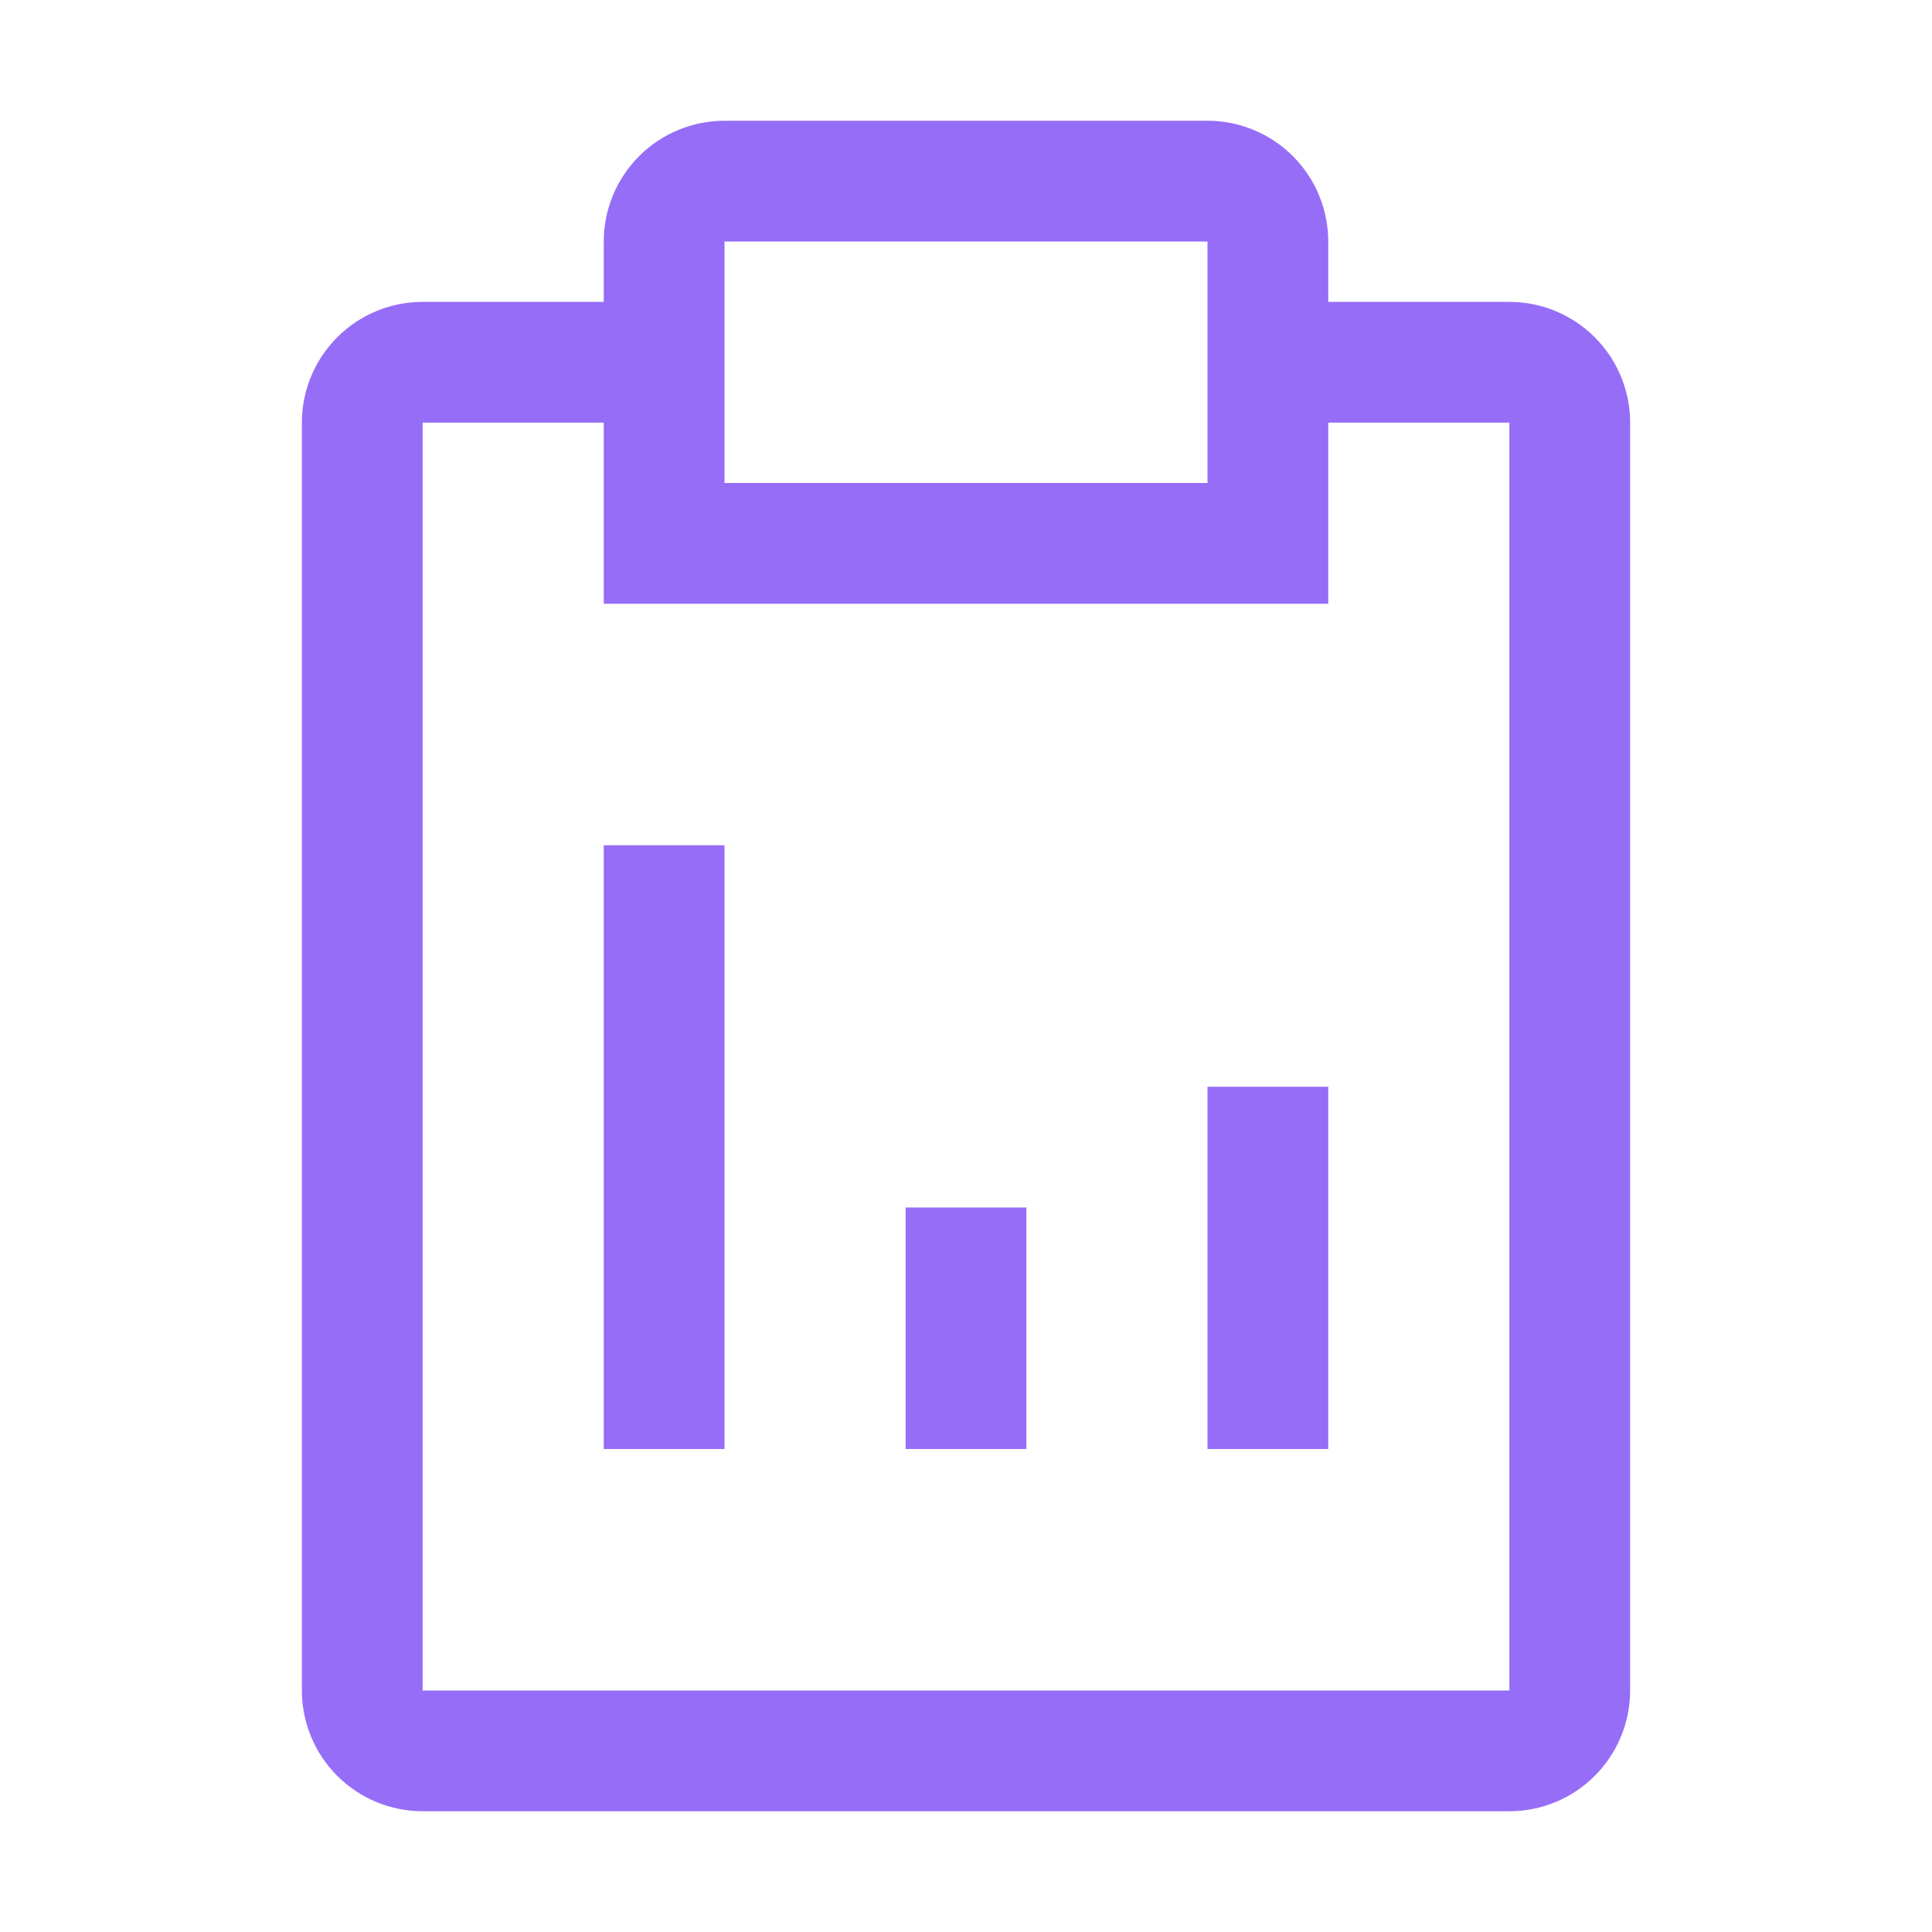
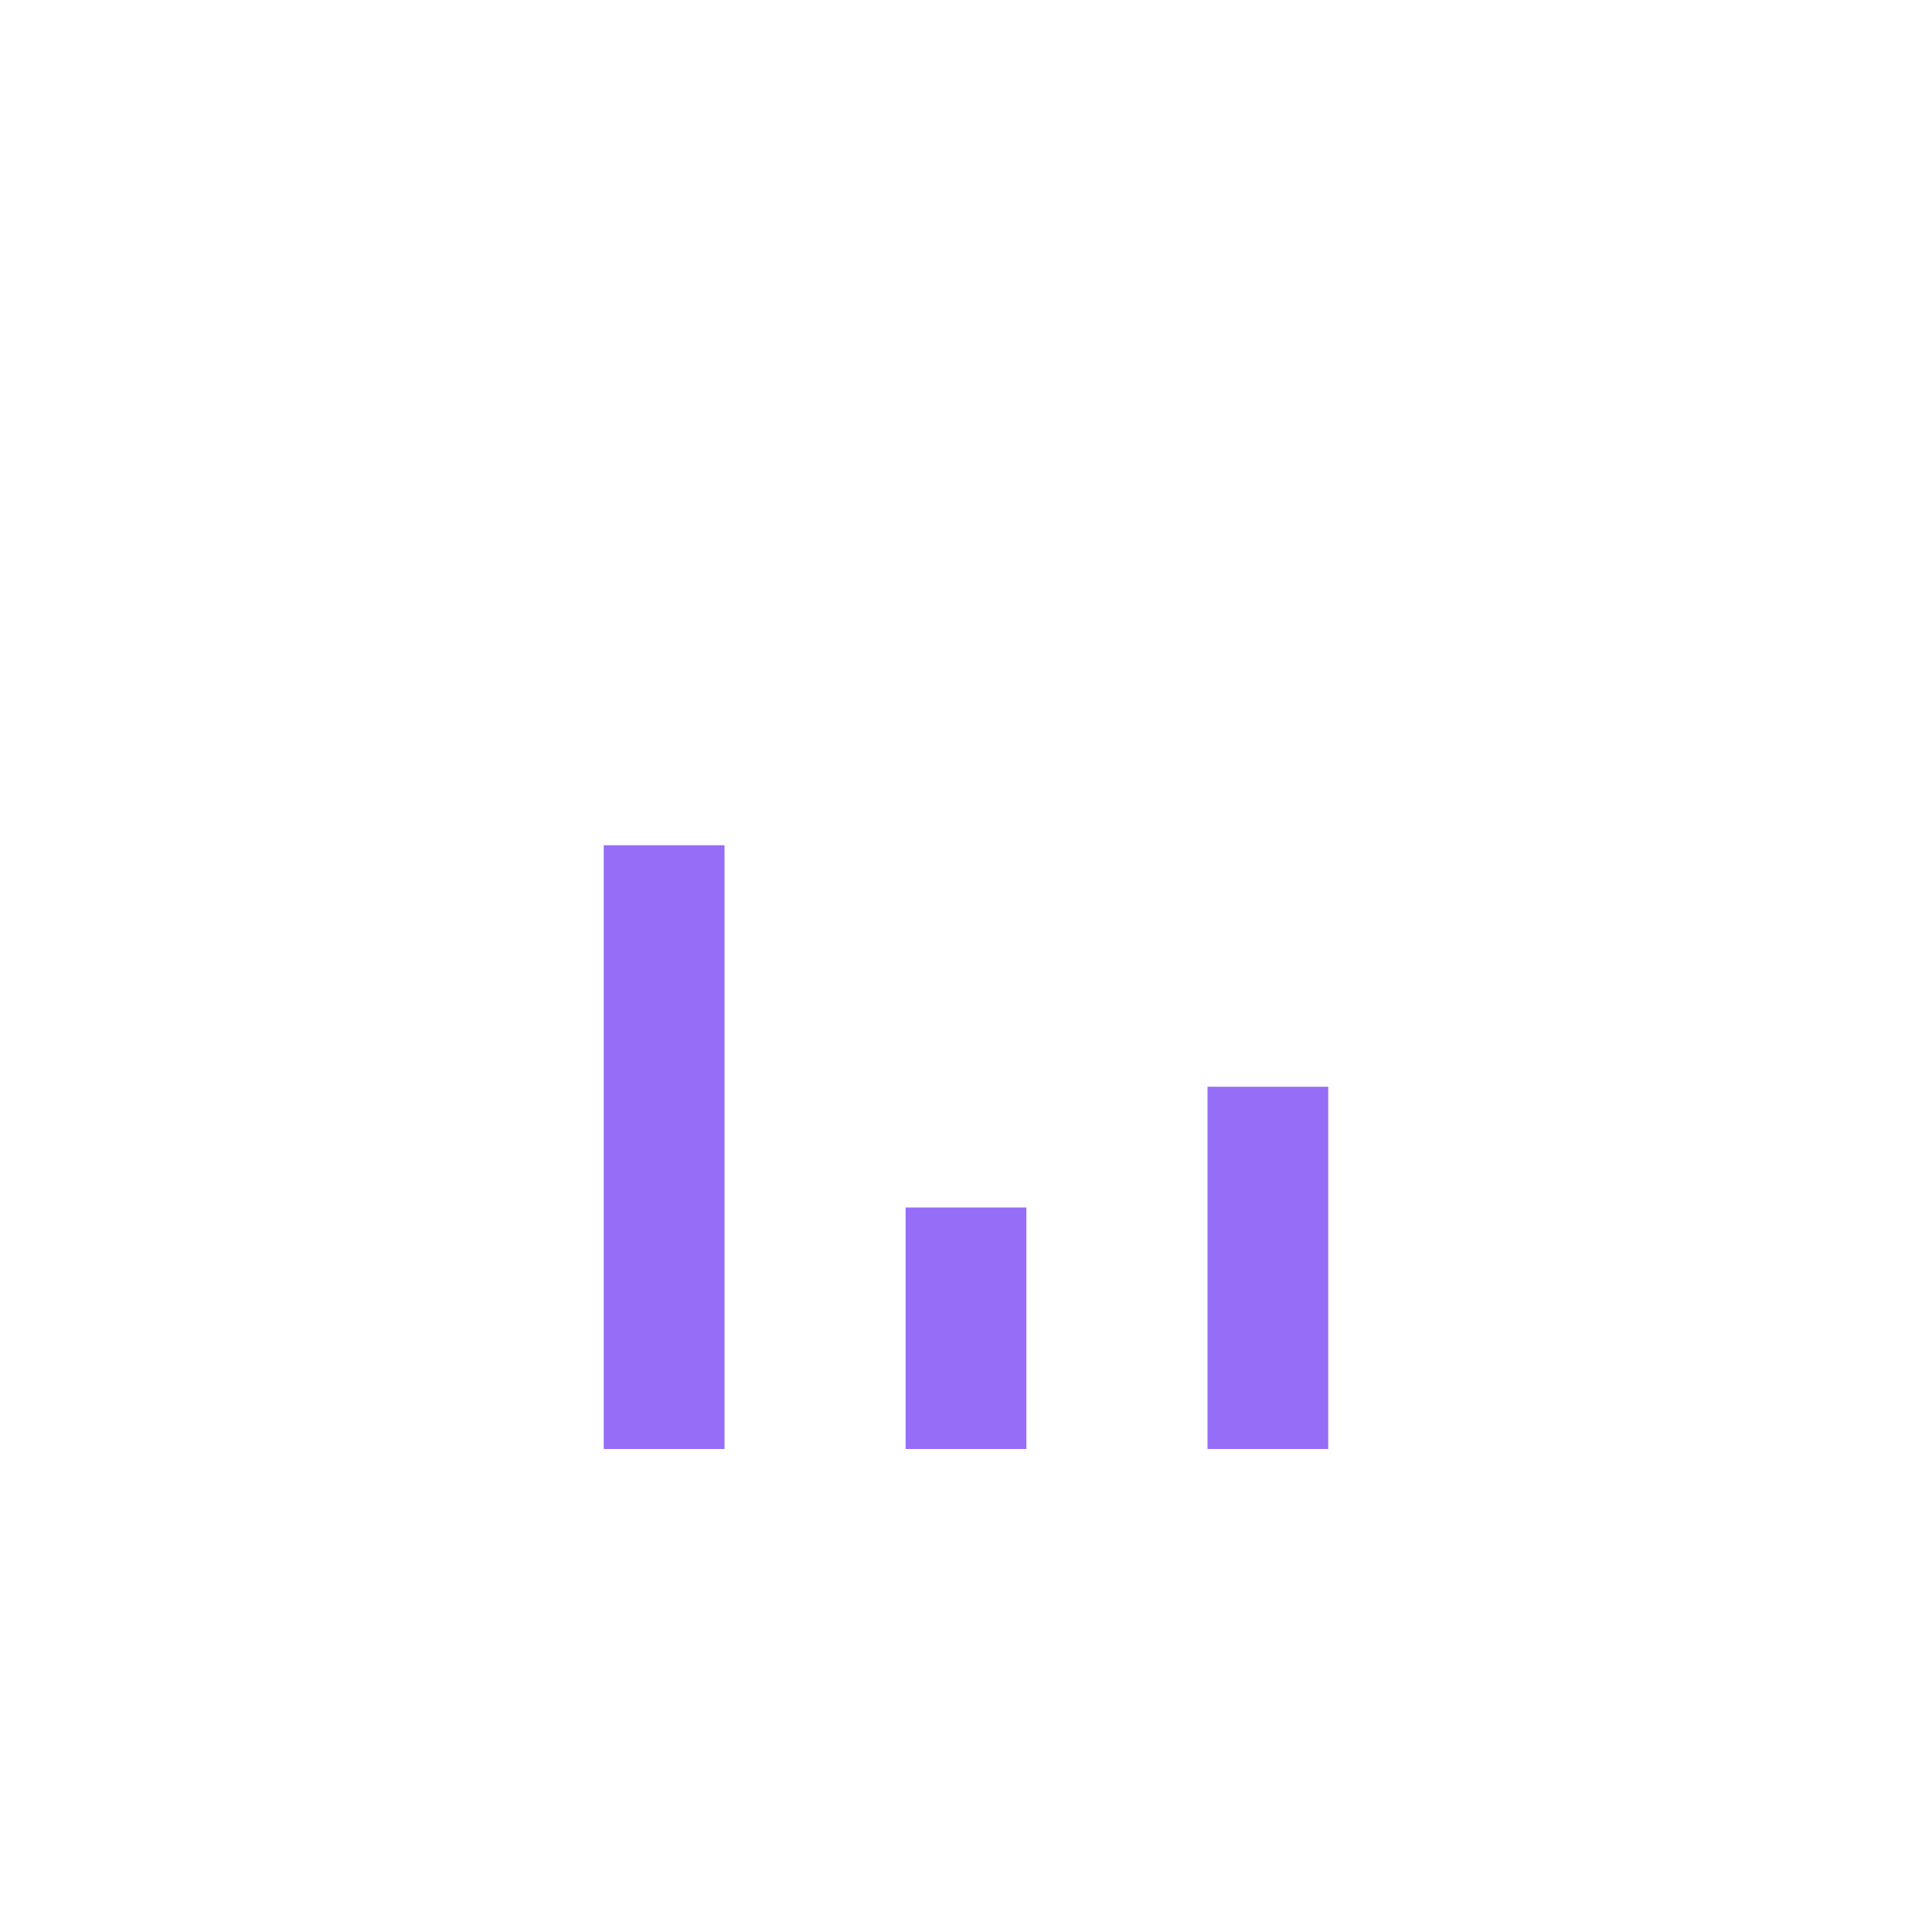
<svg xmlns="http://www.w3.org/2000/svg" width="32" height="32" viewBox="0 0 32 32" fill="none">
  <path d="M15 20H17V24H15V20ZM20 18H22V24H20V18ZM10 14H12V24H10V14Z" fill="#966DF7" />
-   <path d="M25 5H22V4C22 3.47 21.789 2.961 21.414 2.586C21.039 2.211 20.53 2 20 2H12C11.47 2 10.961 2.211 10.586 2.586C10.211 2.961 10 3.47 10 4V5H7C6.47 5 5.961 5.211 5.586 5.586C5.211 5.961 5 6.47 5 7V28C5 28.53 5.211 29.039 5.586 29.414C5.961 29.789 6.47 30 7 30H25C25.53 30 26.039 29.789 26.414 29.414C26.789 29.039 27 28.53 27 28V7C27 6.47 26.789 5.961 26.414 5.586C26.039 5.211 25.53 5 25 5ZM12 4H20V8H12V4ZM25 28H7V7H10V10H22V7H25V28Z" fill="#966DF7" />
</svg>